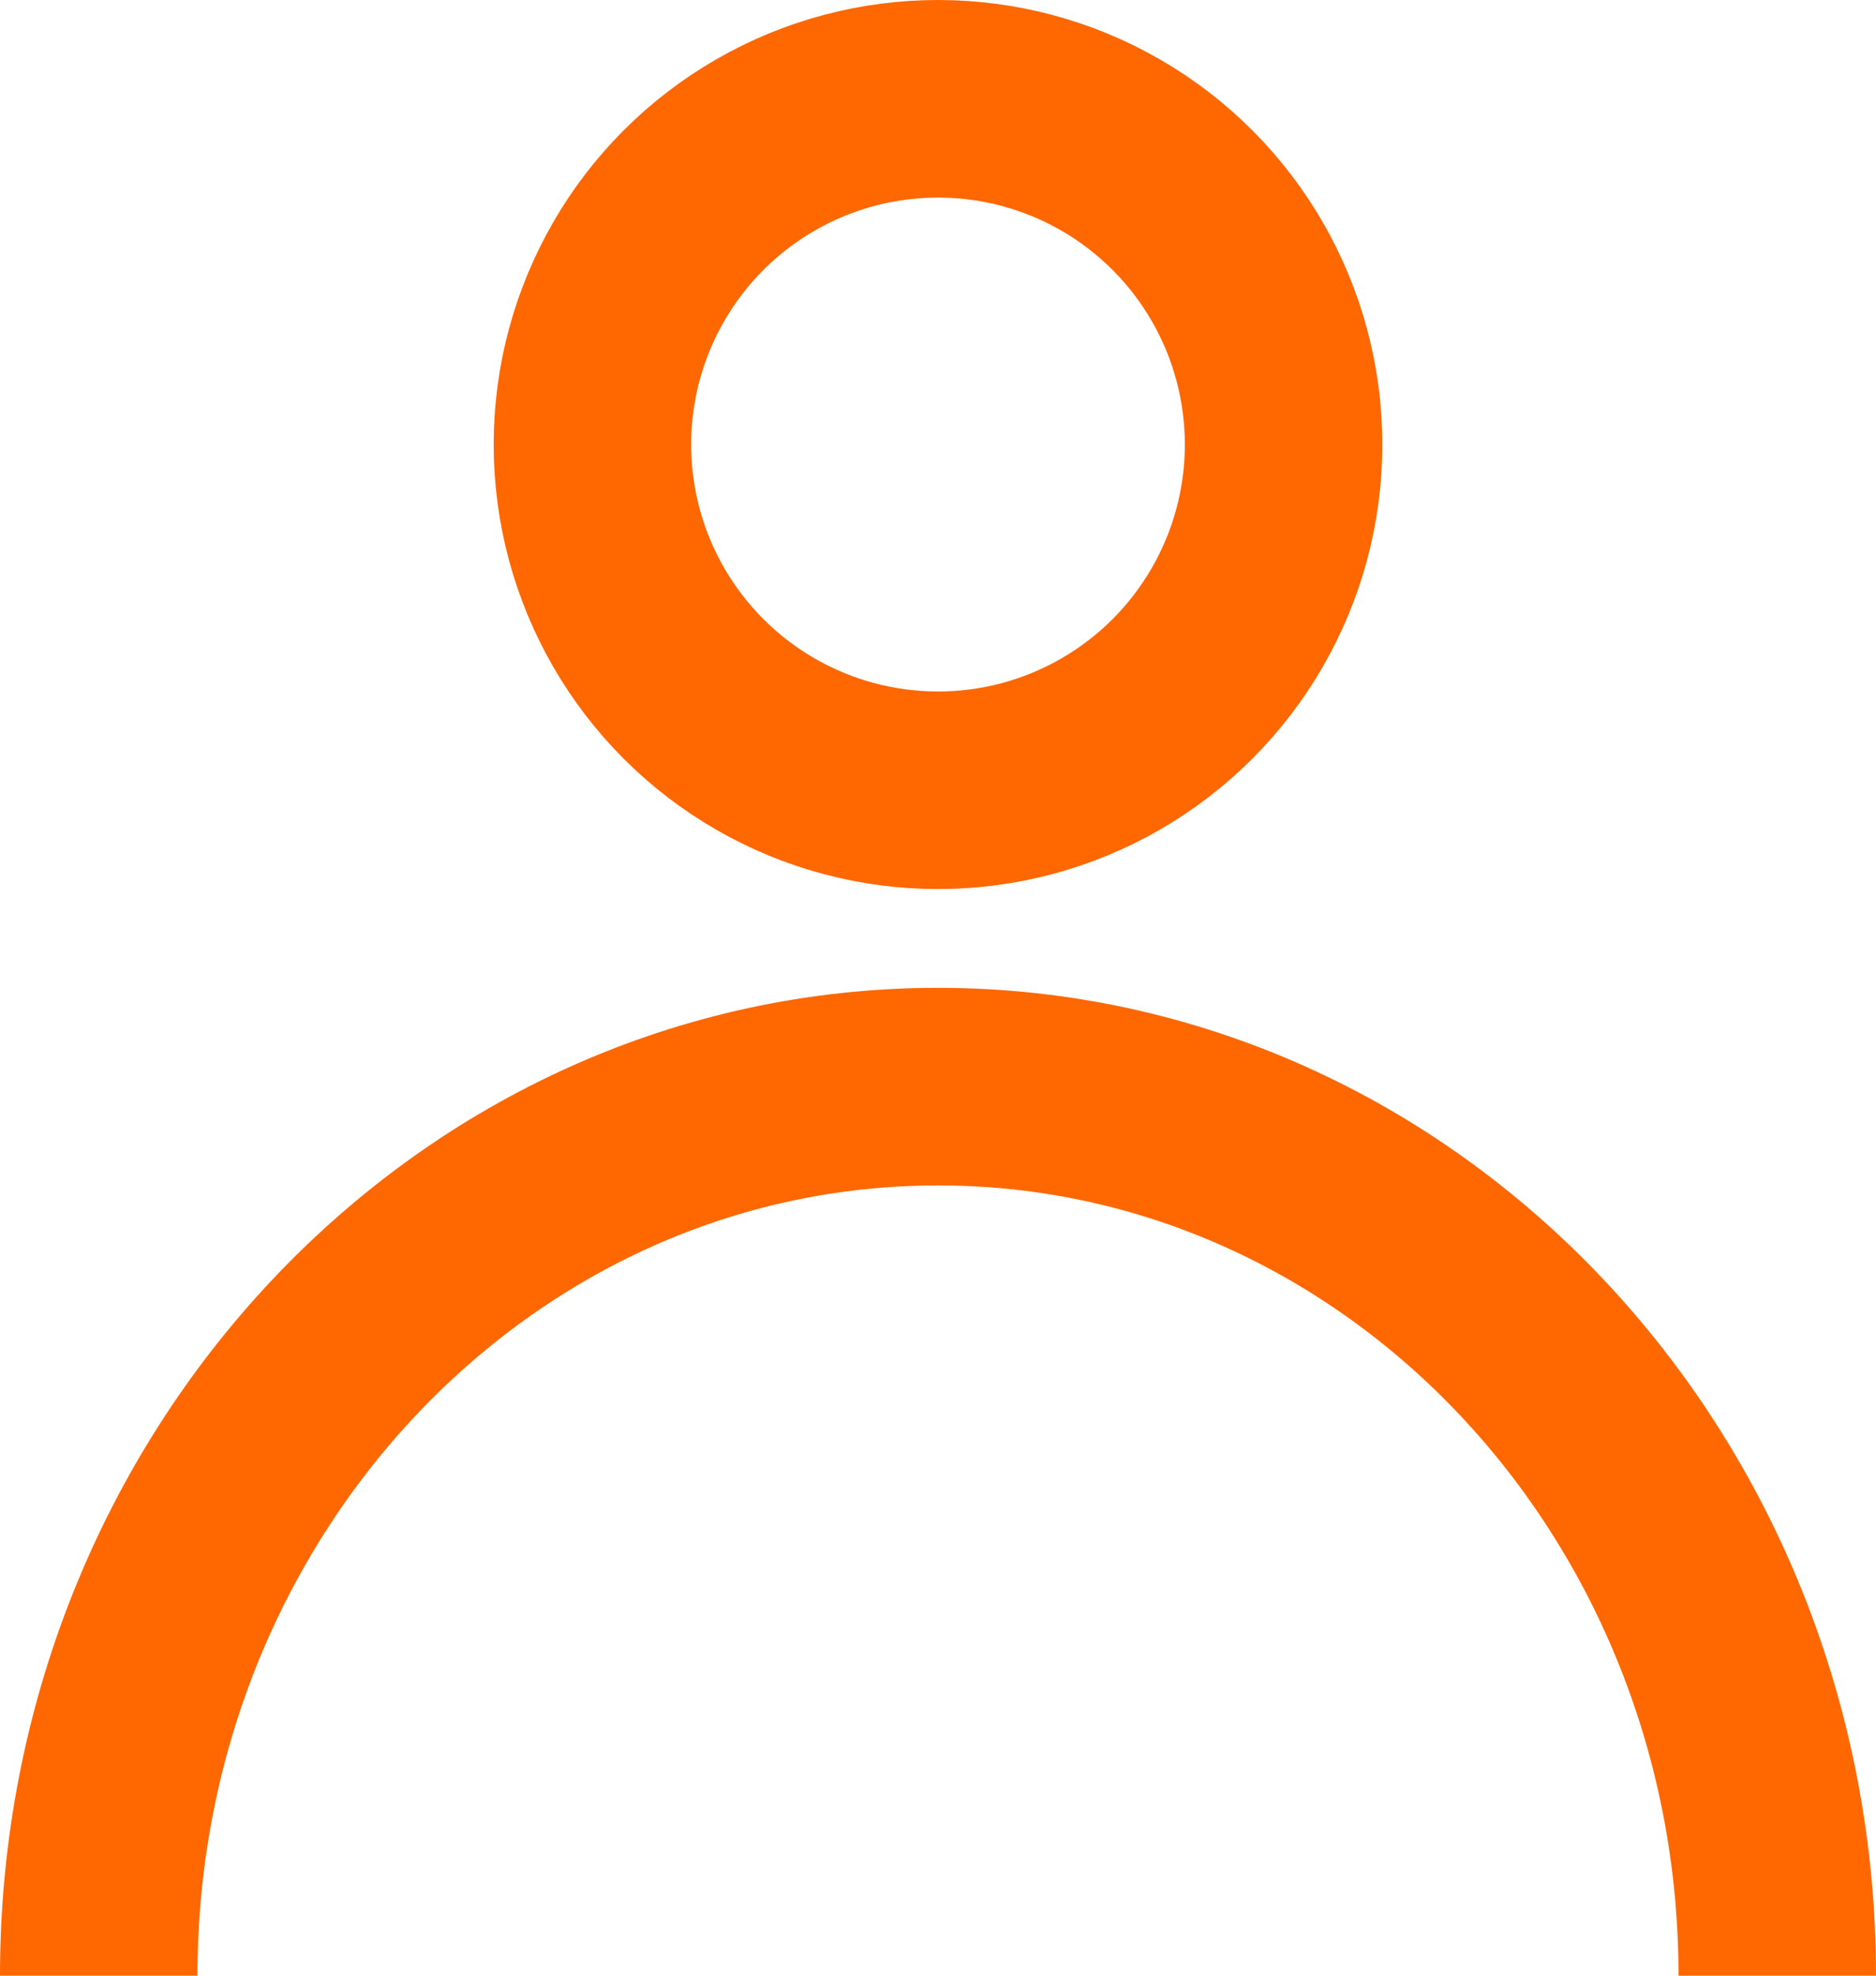
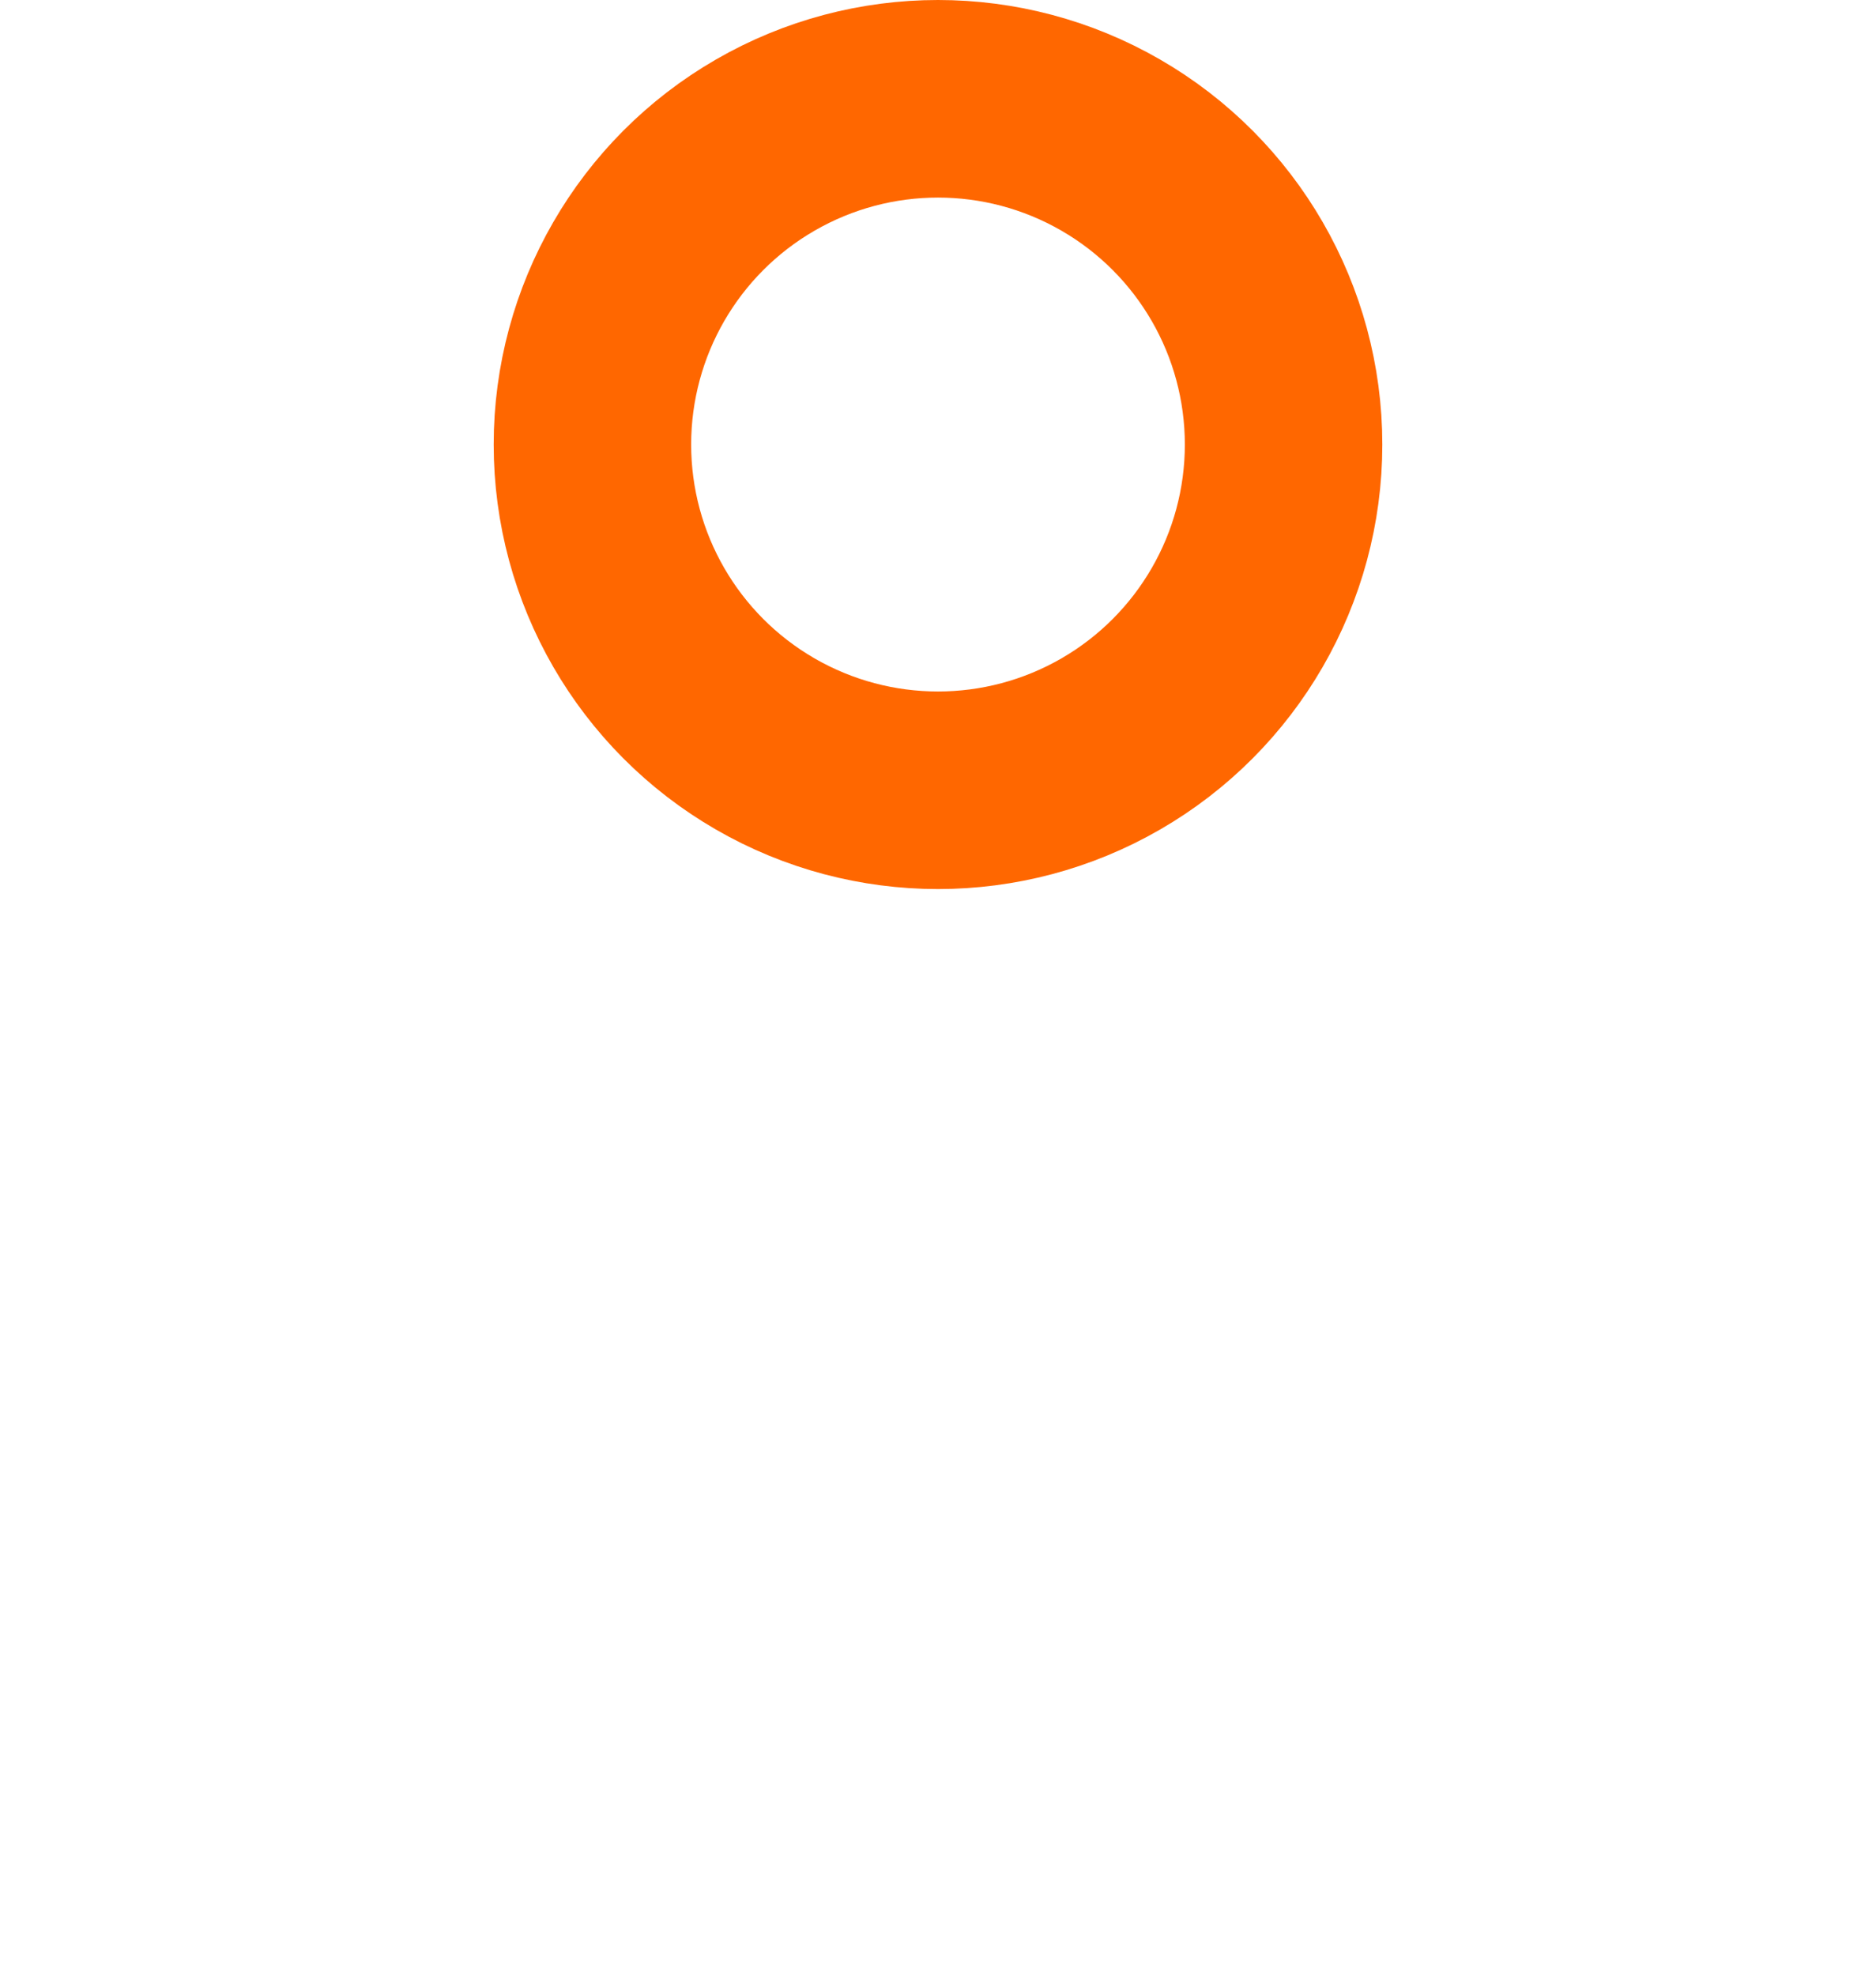
<svg xmlns="http://www.w3.org/2000/svg" width="19px" height="20px" viewBox="0 0 19 20" version="1.1">
  <title>Group</title>
  <desc>Created with Sketch.</desc>
  <defs />
  <g id="Symbols" stroke="none" stroke-width="1" fill="none" fill-rule="evenodd">
    <g id="Header" transform="translate(-1372, -45)" fill-rule="nonzero" stroke="#FF6700" stroke-width="2">
      <g id="Group" transform="translate(1373, 46)">
        <circle id="Oval" cx="8.5" cy="3.5" r="3.5" />
-         <path d="M17,19 C17,14.029 13.194,10 8.5,10 C3.806,10 0,14.029 0,19" id="Oval-Copy" />
      </g>
    </g>
  </g>
</svg>